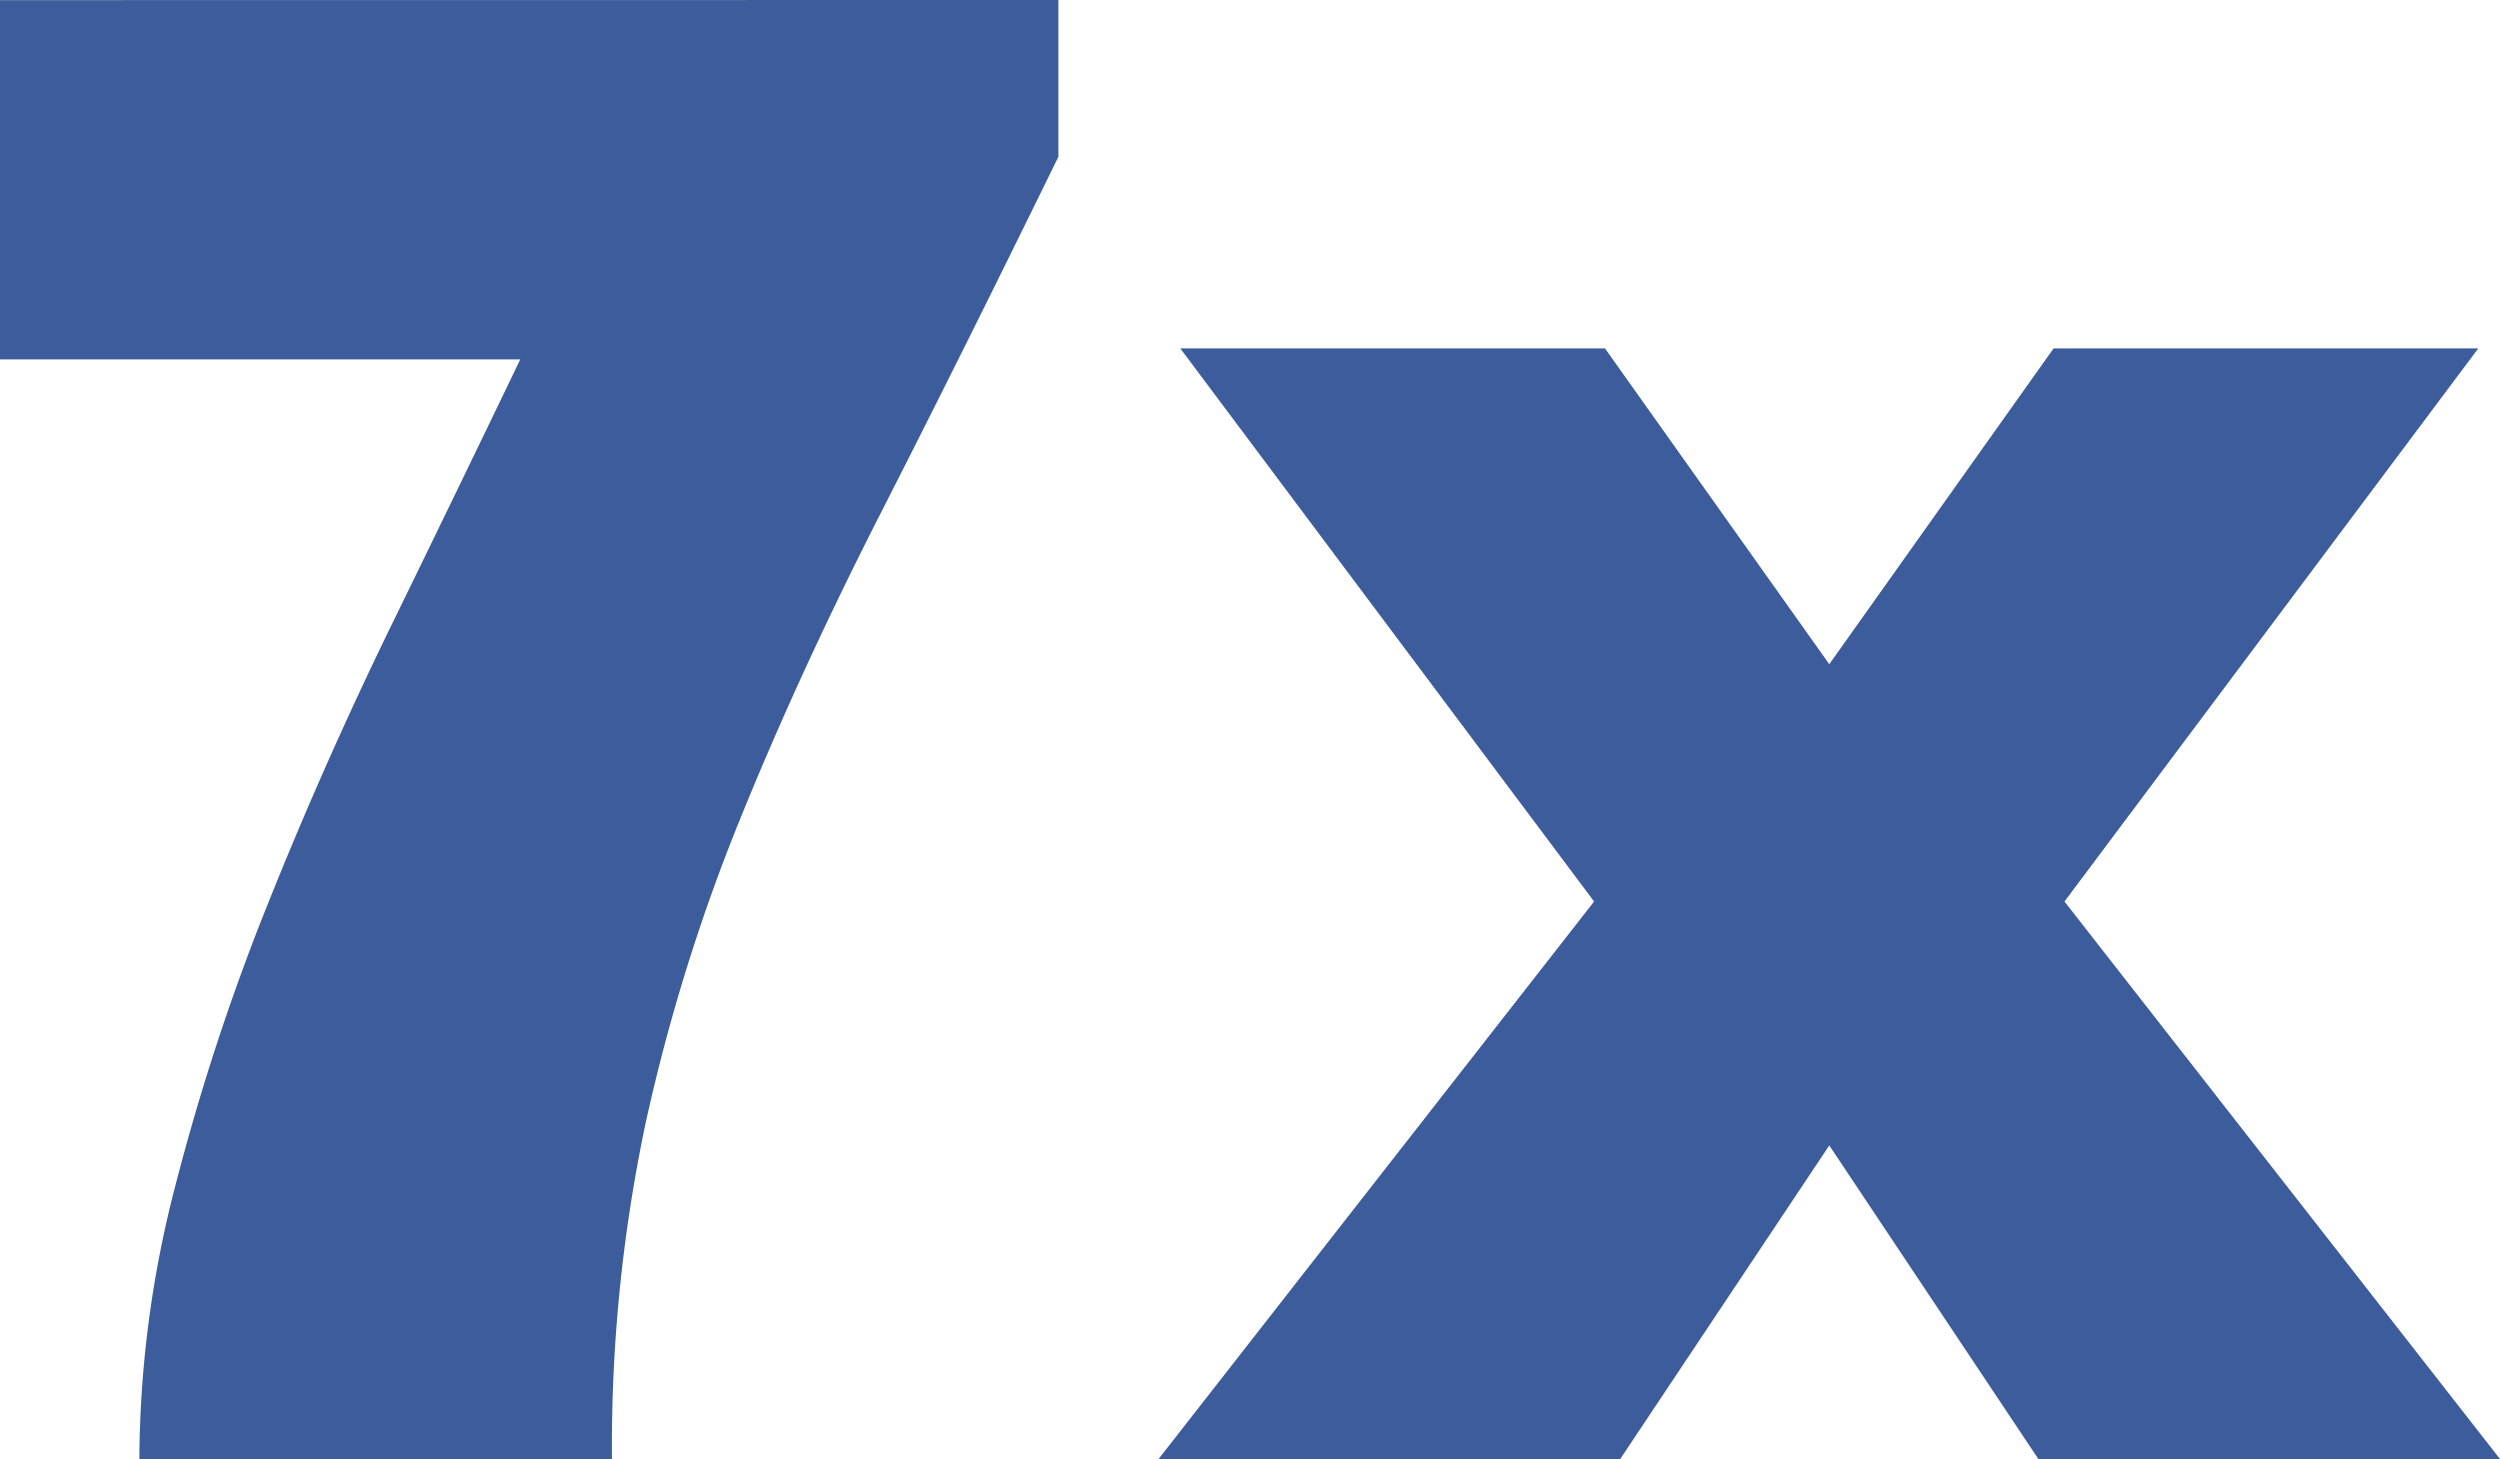
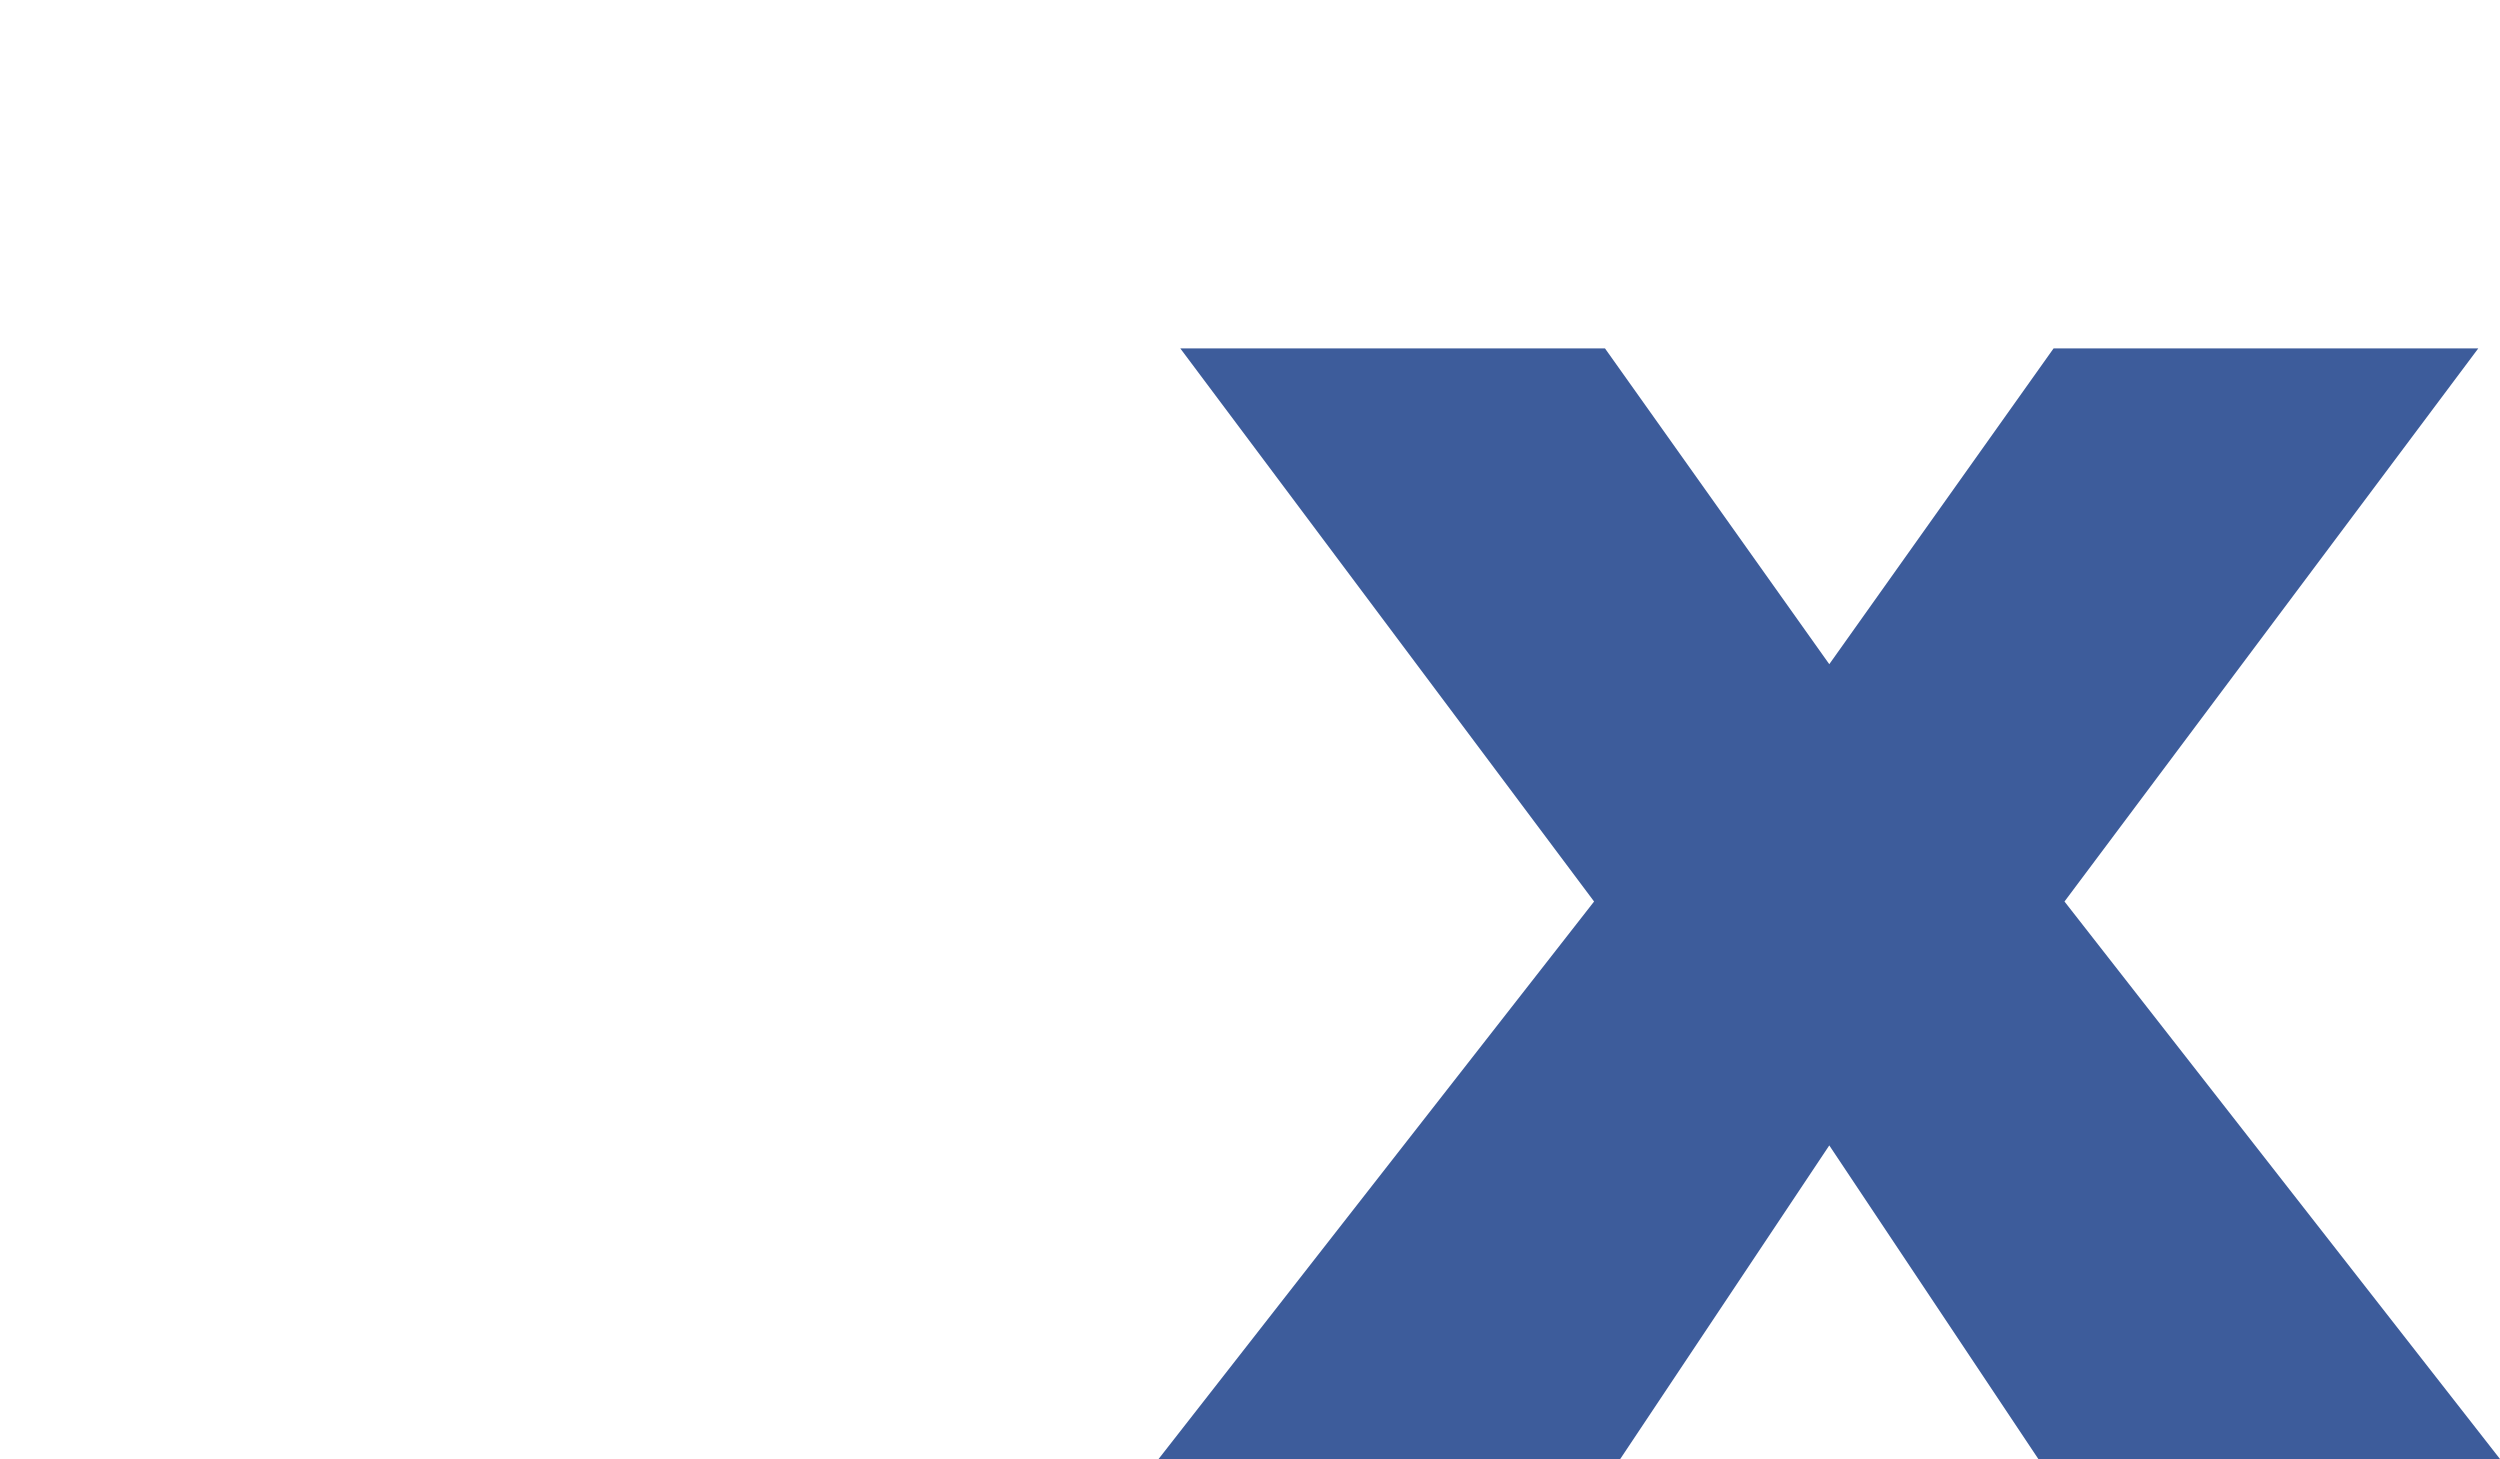
<svg xmlns="http://www.w3.org/2000/svg" width="44.844" height="26.171" viewBox="0 0 44.844 26.171">
  <g id="_7x" data-name=" 7x" transform="translate(-573.063 -548.521)" style="isolation: isolate">
    <g id="Grupo_174" data-name="Grupo 174" style="isolation: isolate">
-       <path id="Trazado_878" data-name="Trazado 878" d="M592.048,548.521v2.812q-1.72,3.516-3.184,6.387t-2.539,5.527a33.6,33.6,0,0,0-1.679,5.41,28.038,28.038,0,0,0-.606,6.035h-8.477a19.736,19.736,0,0,1,.645-4.9,40.9,40.9,0,0,1,1.66-5.059q1.016-2.538,2.227-5.019t2.3-4.746h-9.336v-6.445Z" fill="#3d5c9b" />
      <path id="Trazado_879" data-name="Trazado 879" d="M617.517,554.771l-7.422,9.921,7.812,10h-8.281l-3.75-5.625-3.75,5.625h-8.281l7.812-10-7.422-9.921h7.618l4.023,5.664,4.023-5.664Z" fill="#3d5c9b" />
    </g>
  </g>
</svg>